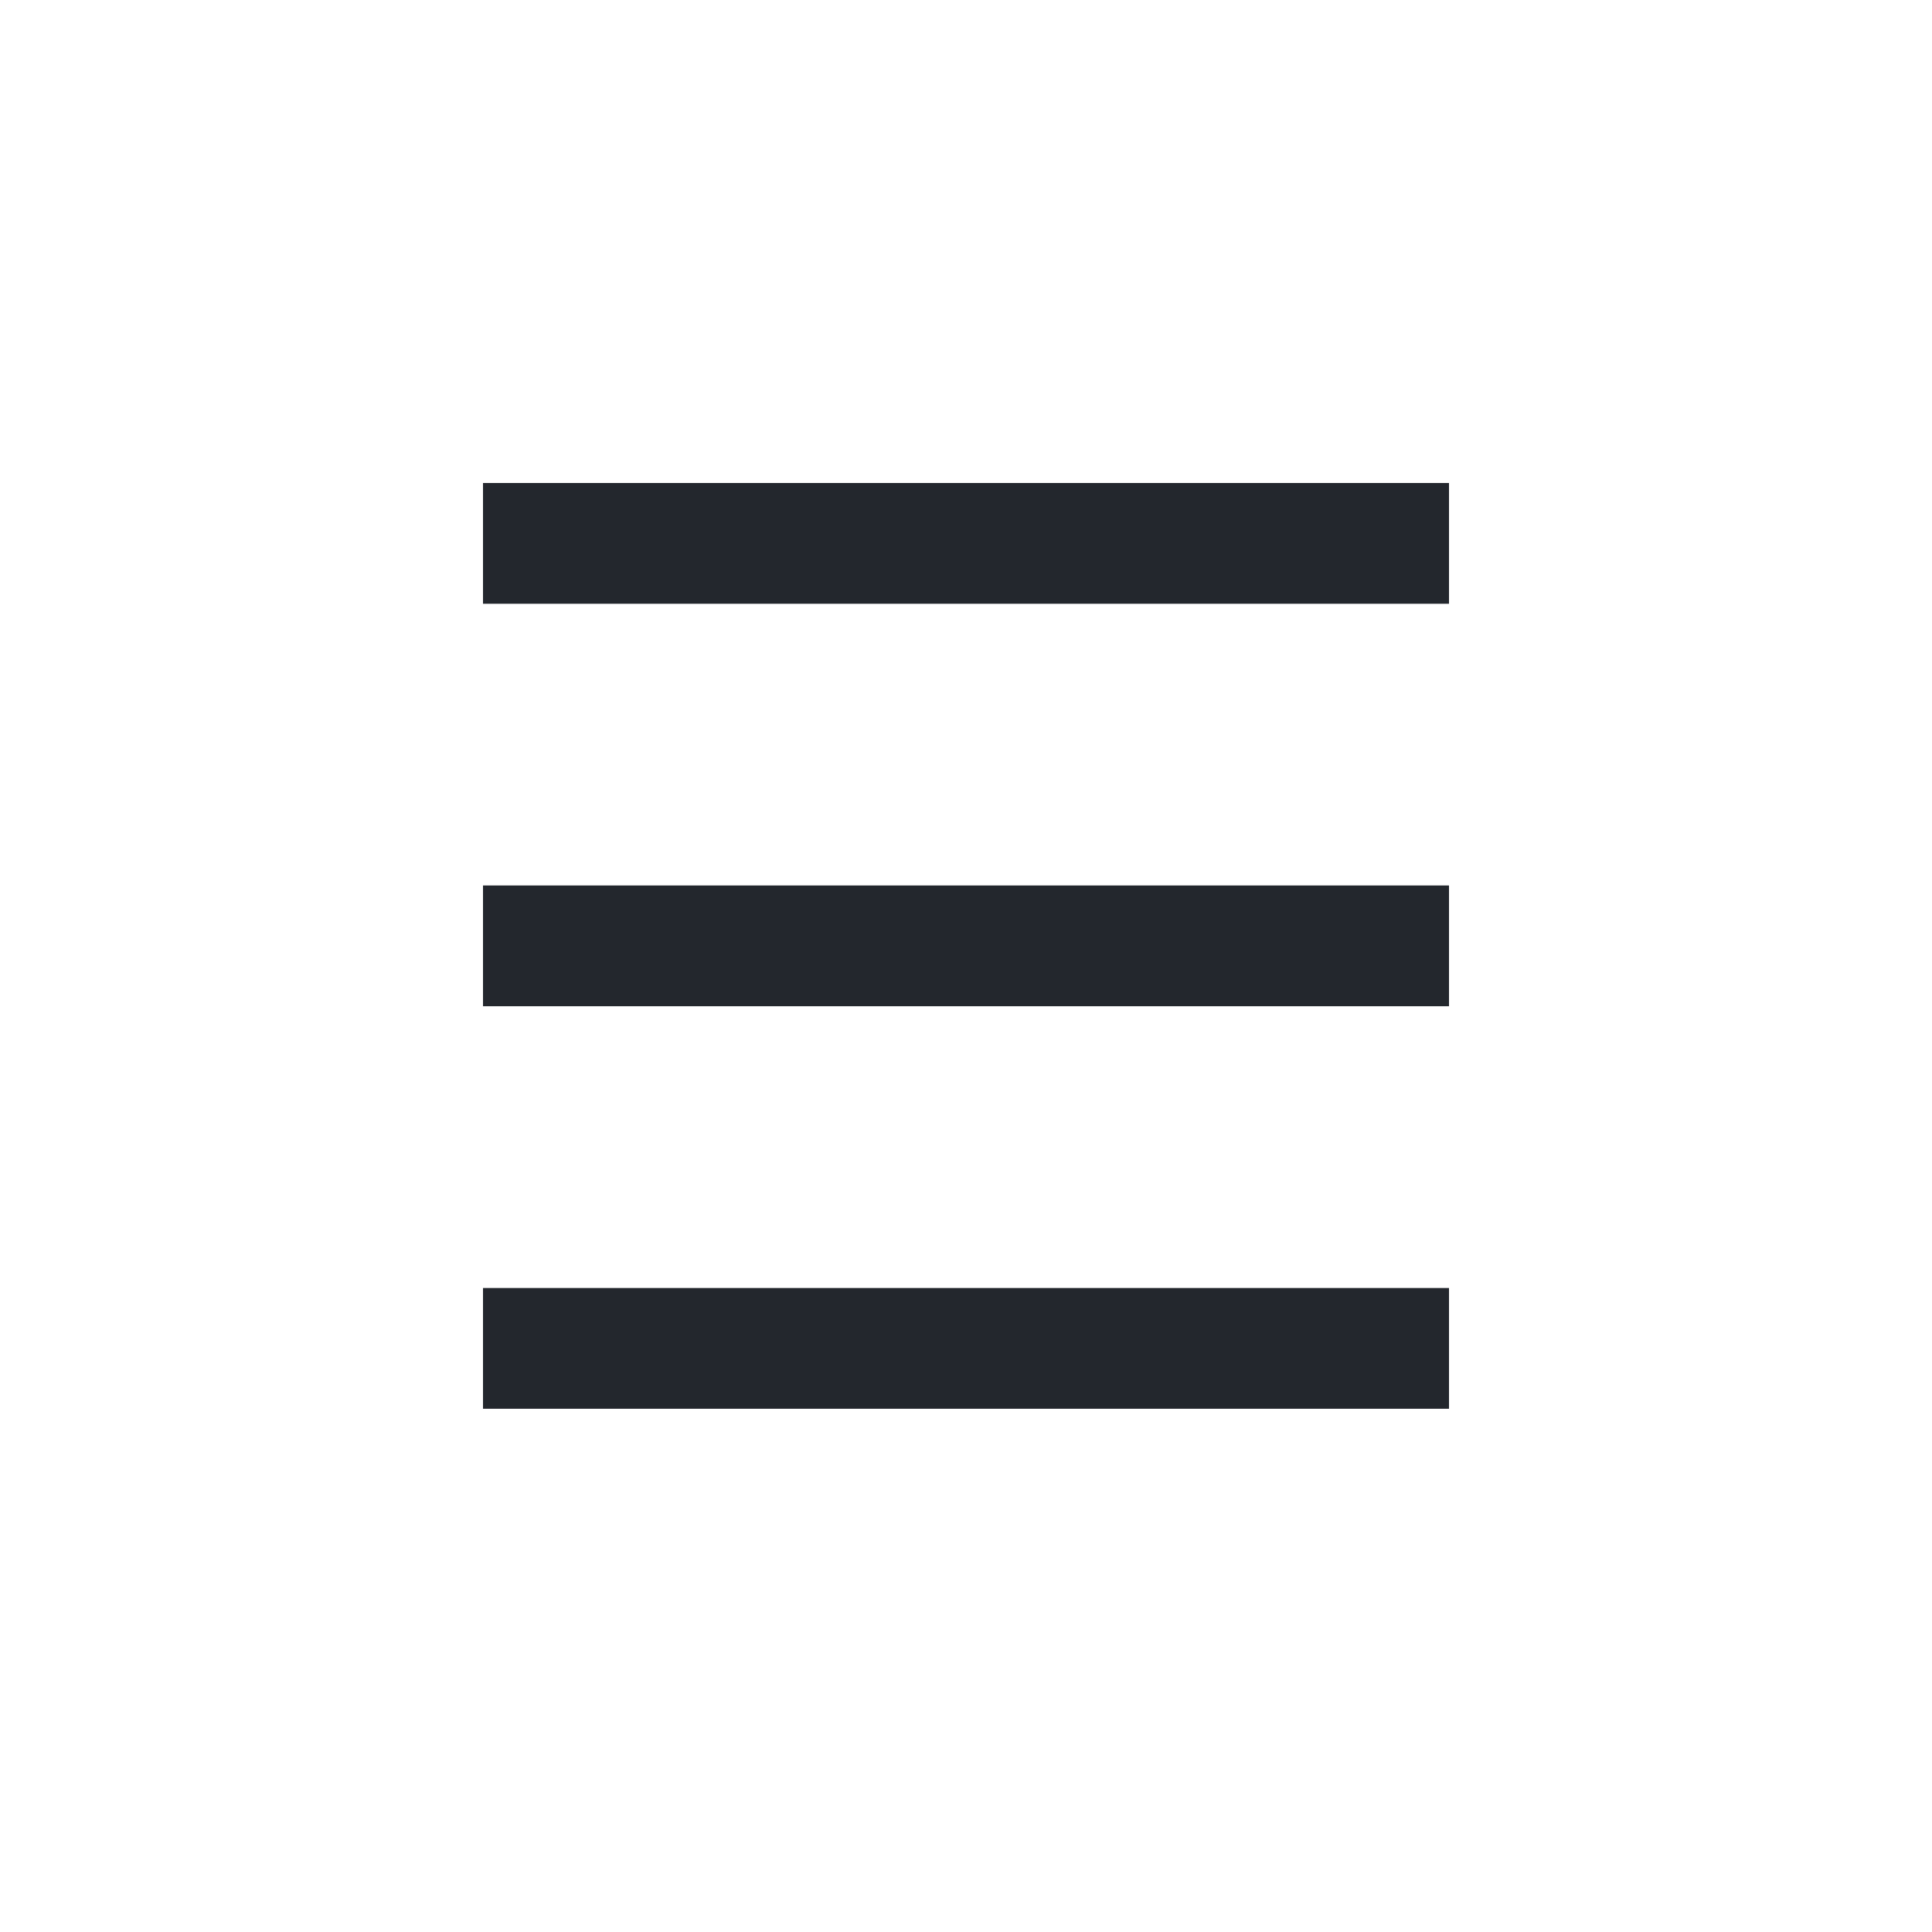
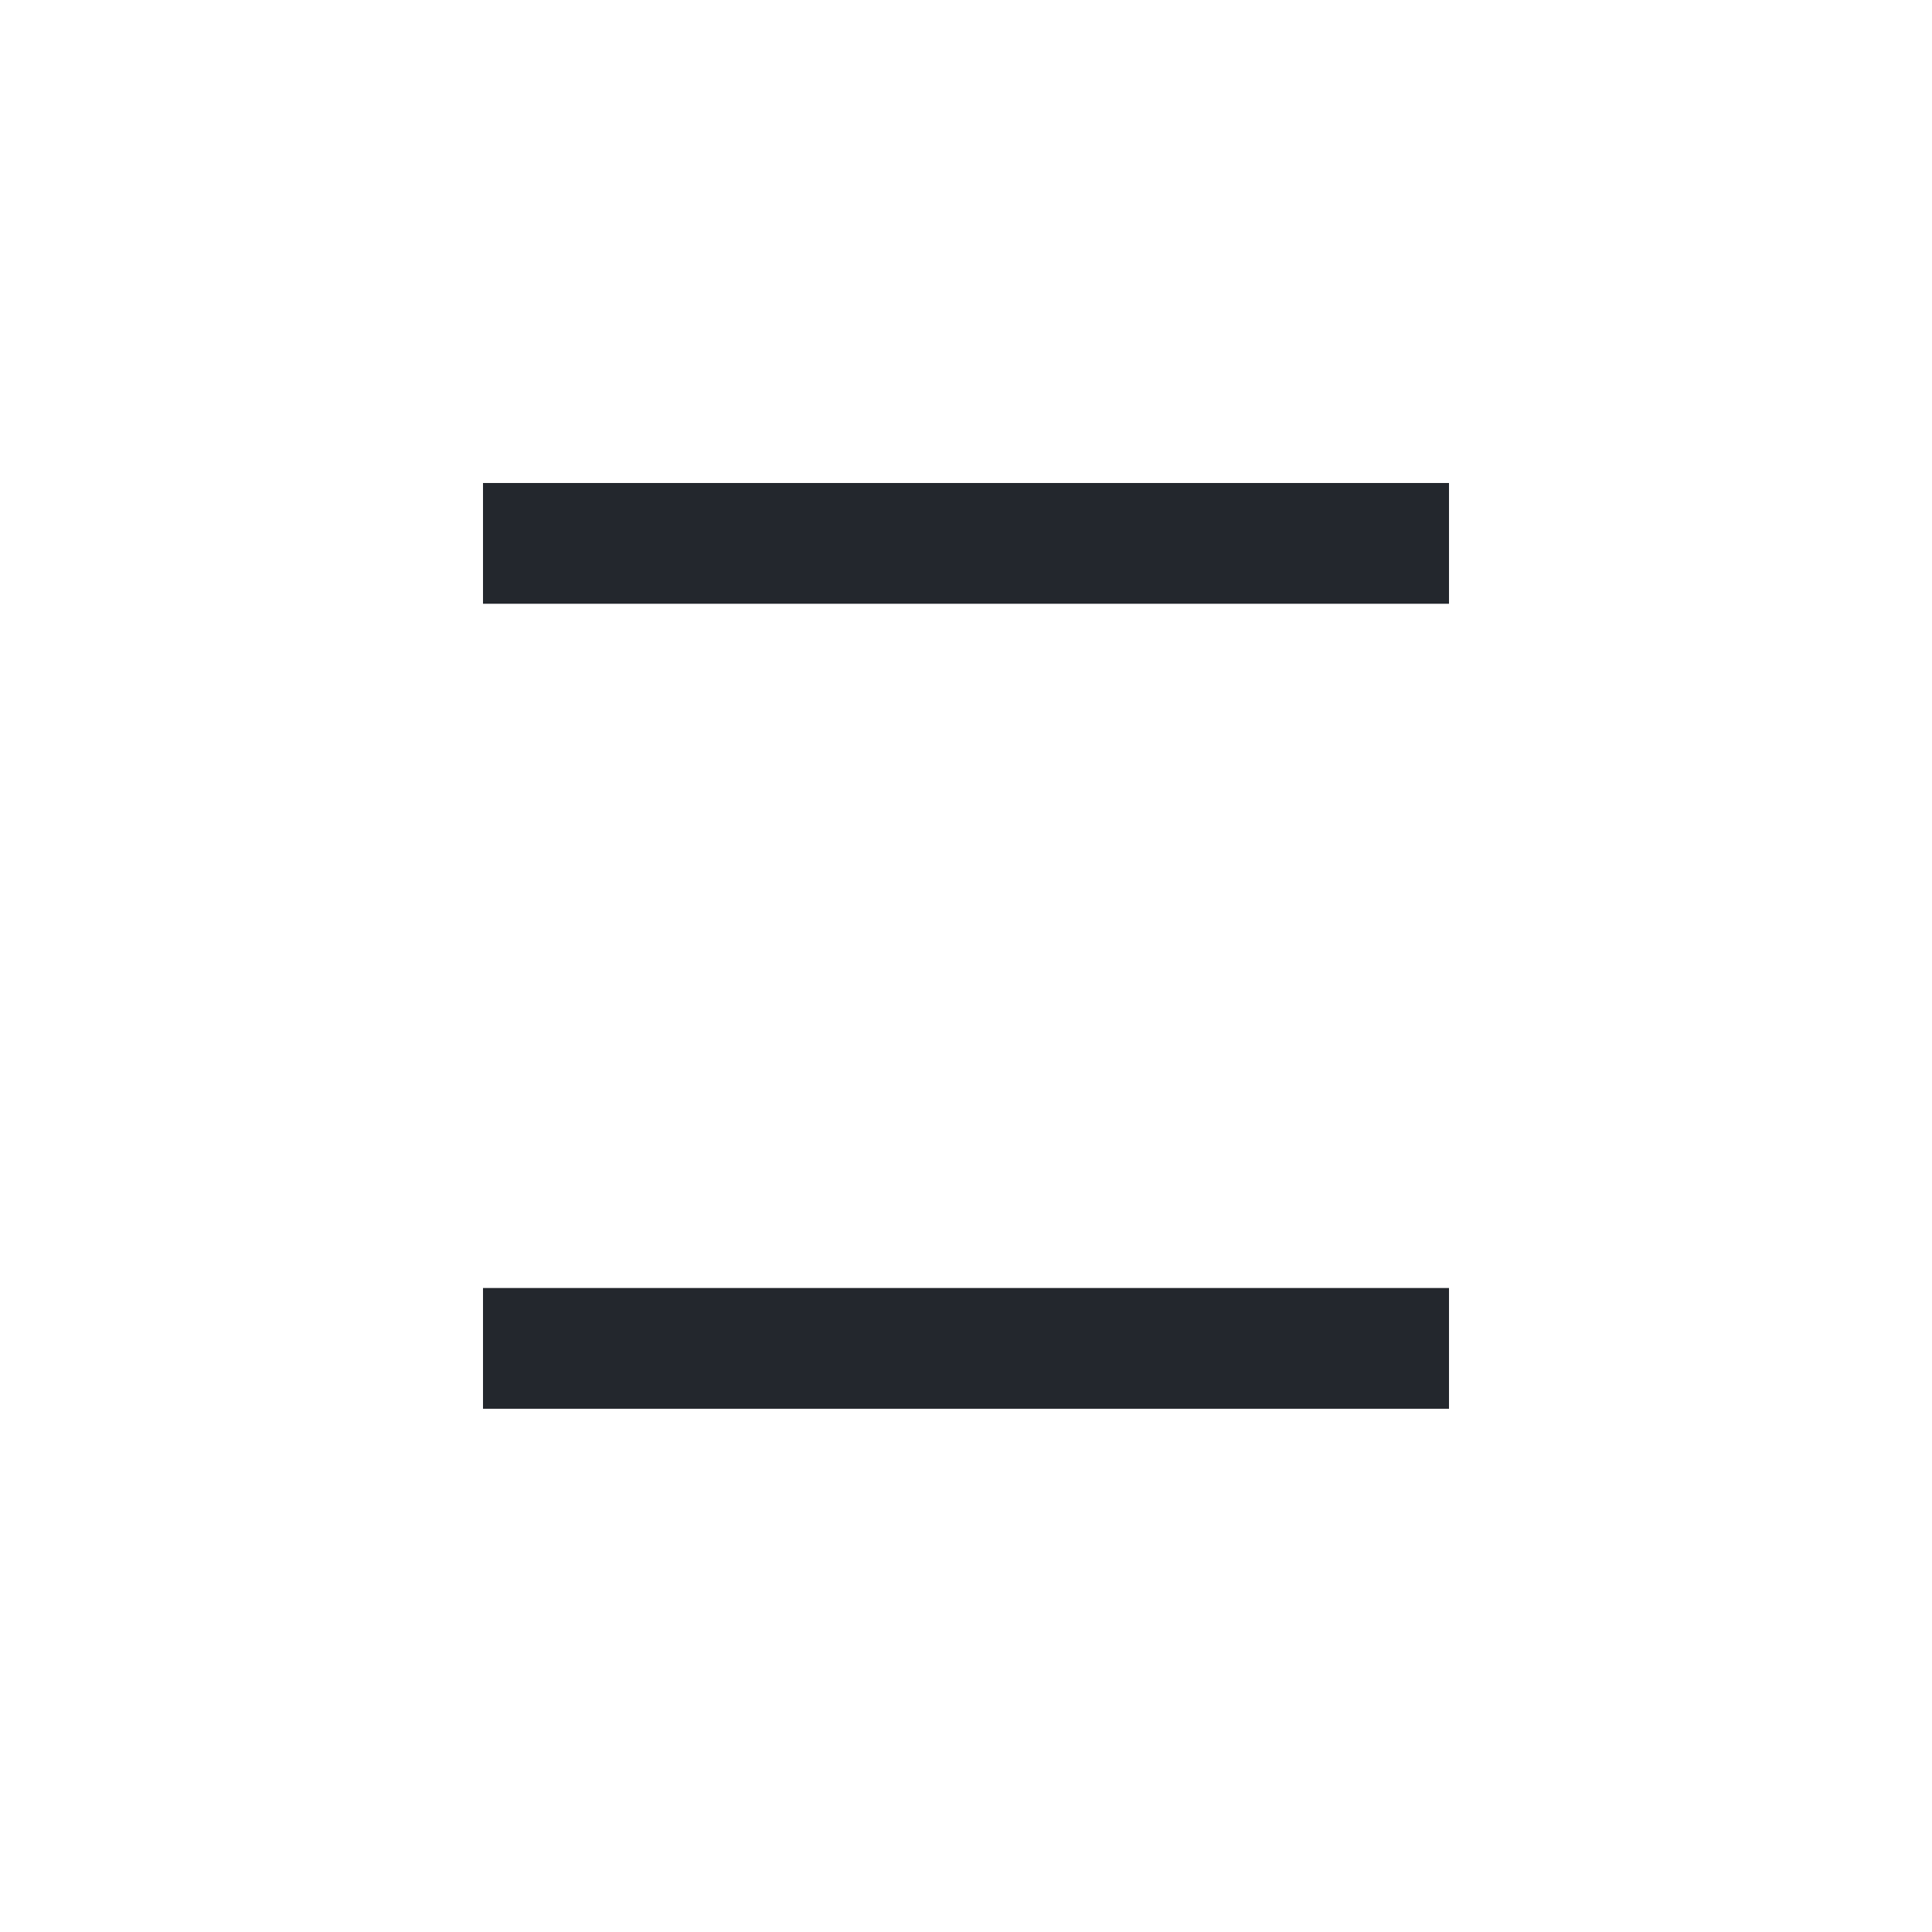
<svg xmlns="http://www.w3.org/2000/svg" width="24" height="24" fill="none" viewBox="0 0 24 24">
-   <path fill="#23272D" fill-rule="evenodd" d="M18 6H6v1.5h12zM6 11h12v1.5H6zm0 5h12v1.5H6z" clip-rule="evenodd" />
+   <path fill="#23272D" fill-rule="evenodd" d="M18 6H6v1.5h12zM6 11h12H6zm0 5h12v1.5H6z" clip-rule="evenodd" />
</svg>